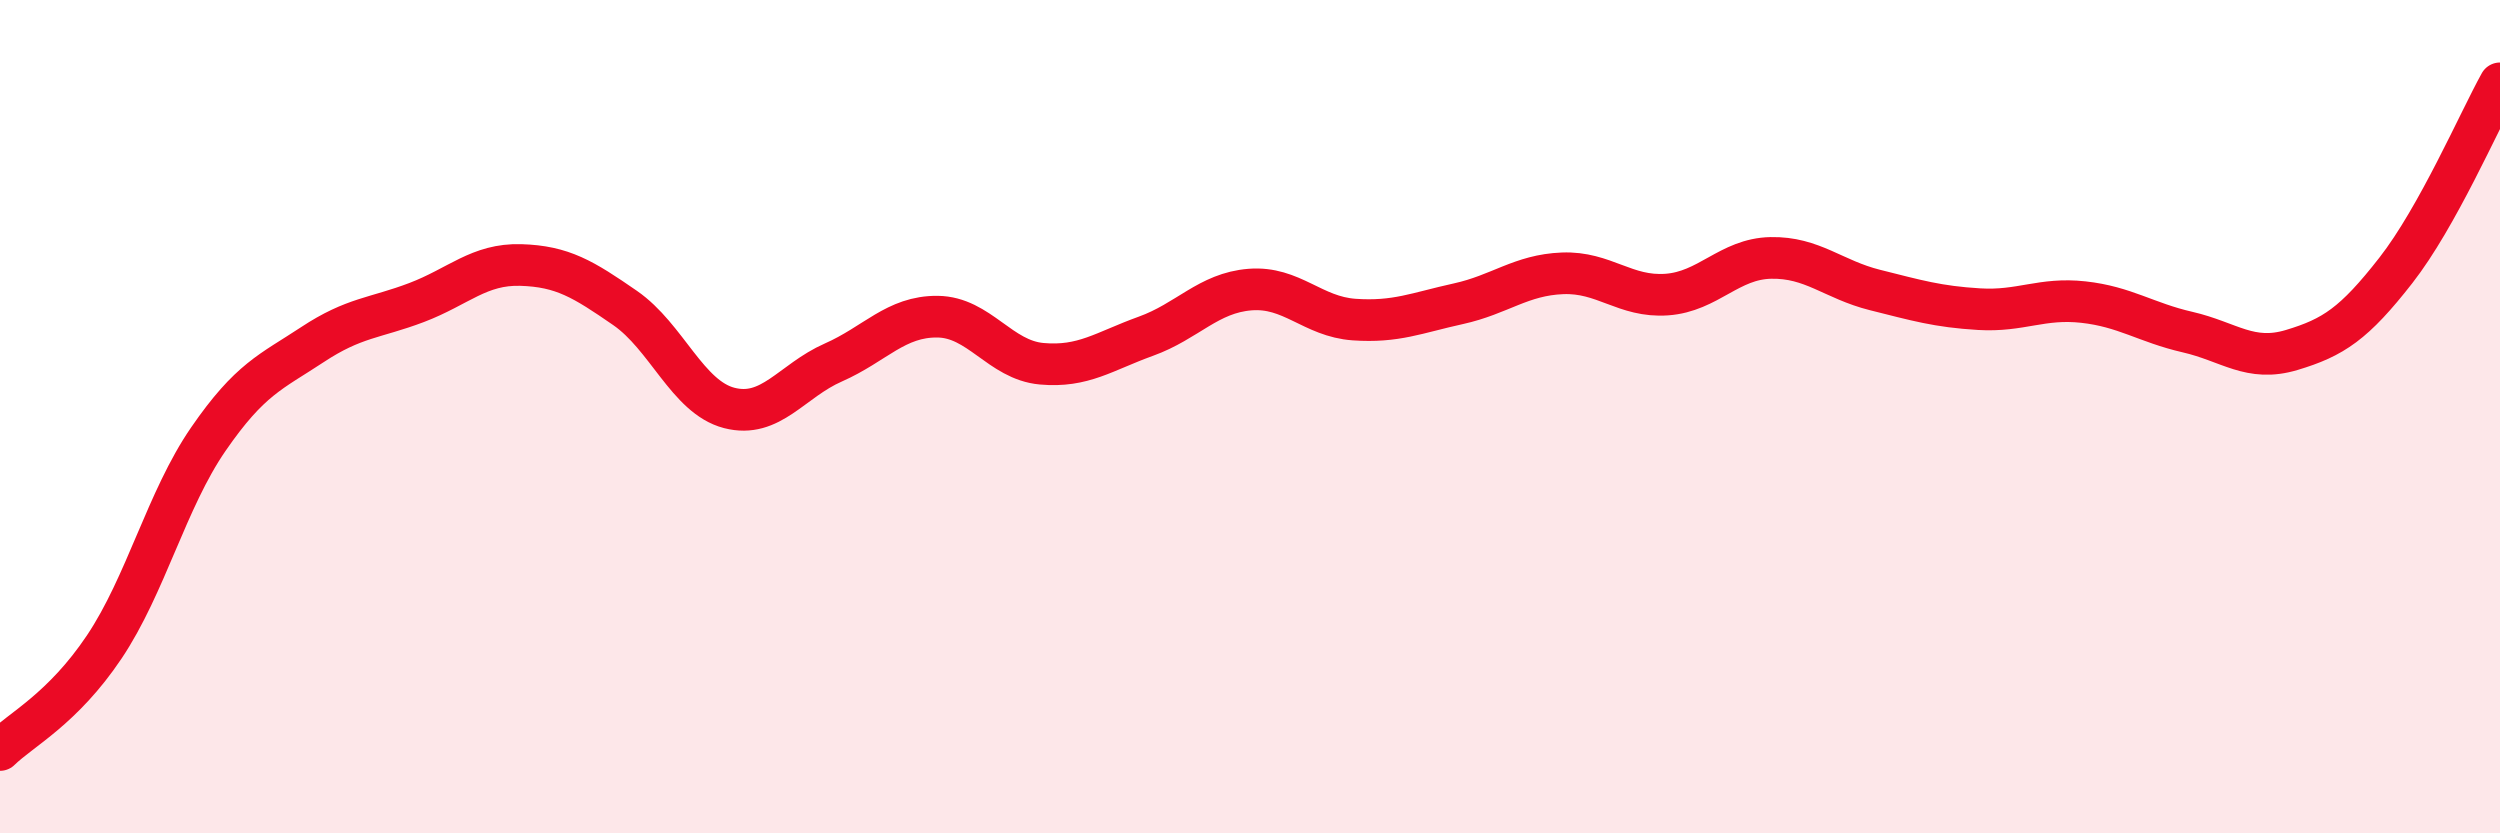
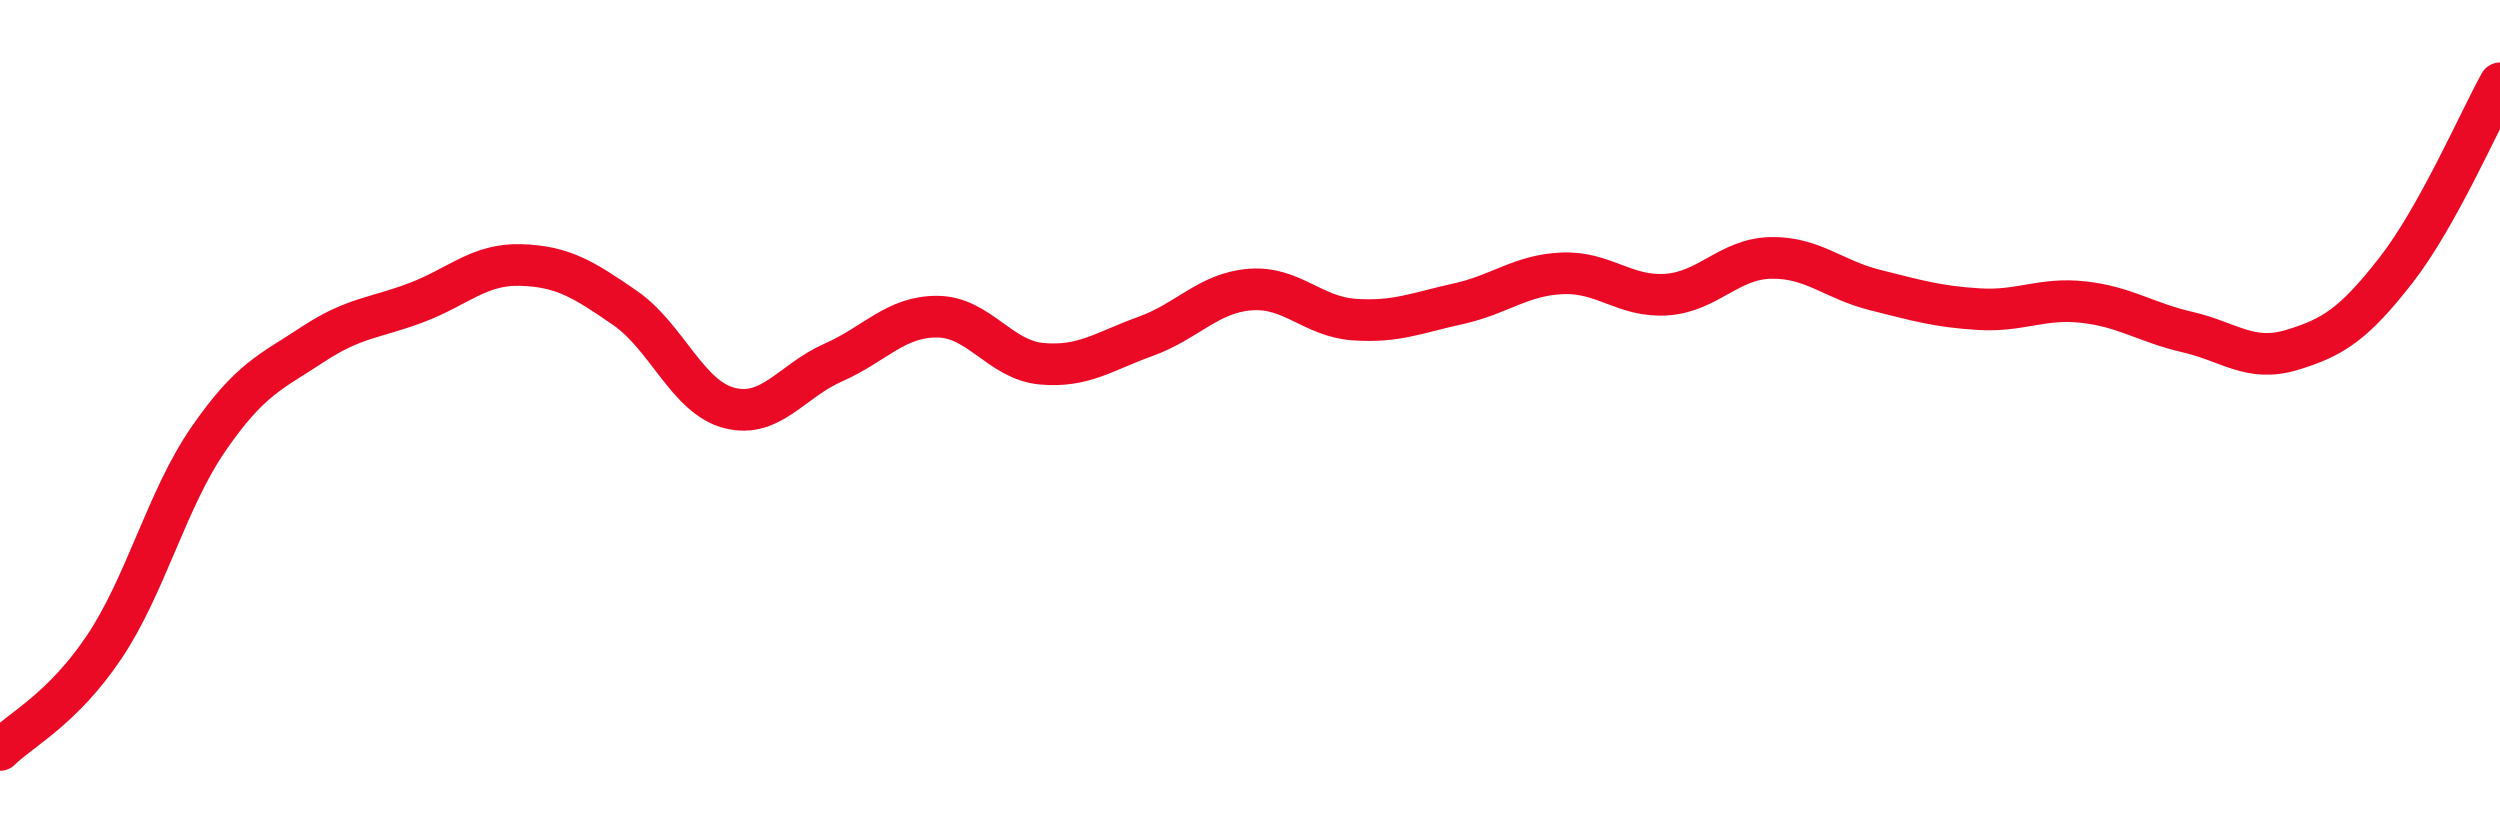
<svg xmlns="http://www.w3.org/2000/svg" width="60" height="20" viewBox="0 0 60 20">
-   <path d="M 0,18 C 0.5,17.51 1.5,17.02 2.5,15.53 C 3.5,14.04 4,11.99 5,10.54 C 6,9.09 6.5,8.93 7.5,8.27 C 8.5,7.61 9,7.64 10,7.26 C 11,6.88 11.5,6.33 12.5,6.36 C 13.5,6.39 14,6.7 15,7.39 C 16,8.08 16.5,9.53 17.5,9.79 C 18.5,10.05 19,9.14 20,8.7 C 21,8.26 21.5,7.59 22.5,7.6 C 23.5,7.61 24,8.64 25,8.73 C 26,8.82 26.5,8.43 27.5,8.07 C 28.5,7.71 29,7.03 30,6.95 C 31,6.87 31.5,7.6 32.5,7.67 C 33.5,7.74 34,7.51 35,7.29 C 36,7.07 36.5,6.6 37.5,6.56 C 38.5,6.52 39,7.14 40,7.07 C 41,7 41.5,6.21 42.5,6.19 C 43.5,6.17 44,6.71 45,6.96 C 46,7.21 46.5,7.36 47.5,7.42 C 48.5,7.48 49,7.14 50,7.25 C 51,7.36 51.5,7.74 52.5,7.97 C 53.5,8.2 54,8.7 55,8.4 C 56,8.1 56.5,7.77 57.5,6.49 C 58.5,5.21 59.5,2.9 60,2L60 20L0 20Z" fill="#EB0A25" opacity="0.1" stroke-linecap="round" stroke-linejoin="round" />
  <path d="M 0,18 C 0.5,17.51 1.5,17.02 2.5,15.53 C 3.5,14.04 4,11.99 5,10.54 C 6,9.09 6.5,8.93 7.5,8.27 C 8.5,7.61 9,7.64 10,7.26 C 11,6.88 11.5,6.33 12.5,6.36 C 13.5,6.39 14,6.7 15,7.39 C 16,8.08 16.5,9.53 17.5,9.79 C 18.5,10.05 19,9.14 20,8.7 C 21,8.26 21.5,7.59 22.5,7.6 C 23.5,7.61 24,8.64 25,8.73 C 26,8.82 26.5,8.43 27.5,8.07 C 28.5,7.71 29,7.03 30,6.95 C 31,6.87 31.5,7.6 32.5,7.67 C 33.5,7.74 34,7.51 35,7.29 C 36,7.07 36.5,6.6 37.5,6.56 C 38.5,6.52 39,7.14 40,7.07 C 41,7 41.5,6.21 42.5,6.19 C 43.5,6.17 44,6.71 45,6.96 C 46,7.21 46.5,7.36 47.5,7.42 C 48.5,7.48 49,7.14 50,7.25 C 51,7.36 51.5,7.74 52.5,7.97 C 53.5,8.2 54,8.7 55,8.4 C 56,8.1 56.5,7.77 57.5,6.49 C 58.5,5.21 59.5,2.9 60,2" stroke="#EB0A25" stroke-width="1" fill="none" stroke-linecap="round" stroke-linejoin="round" />
</svg>